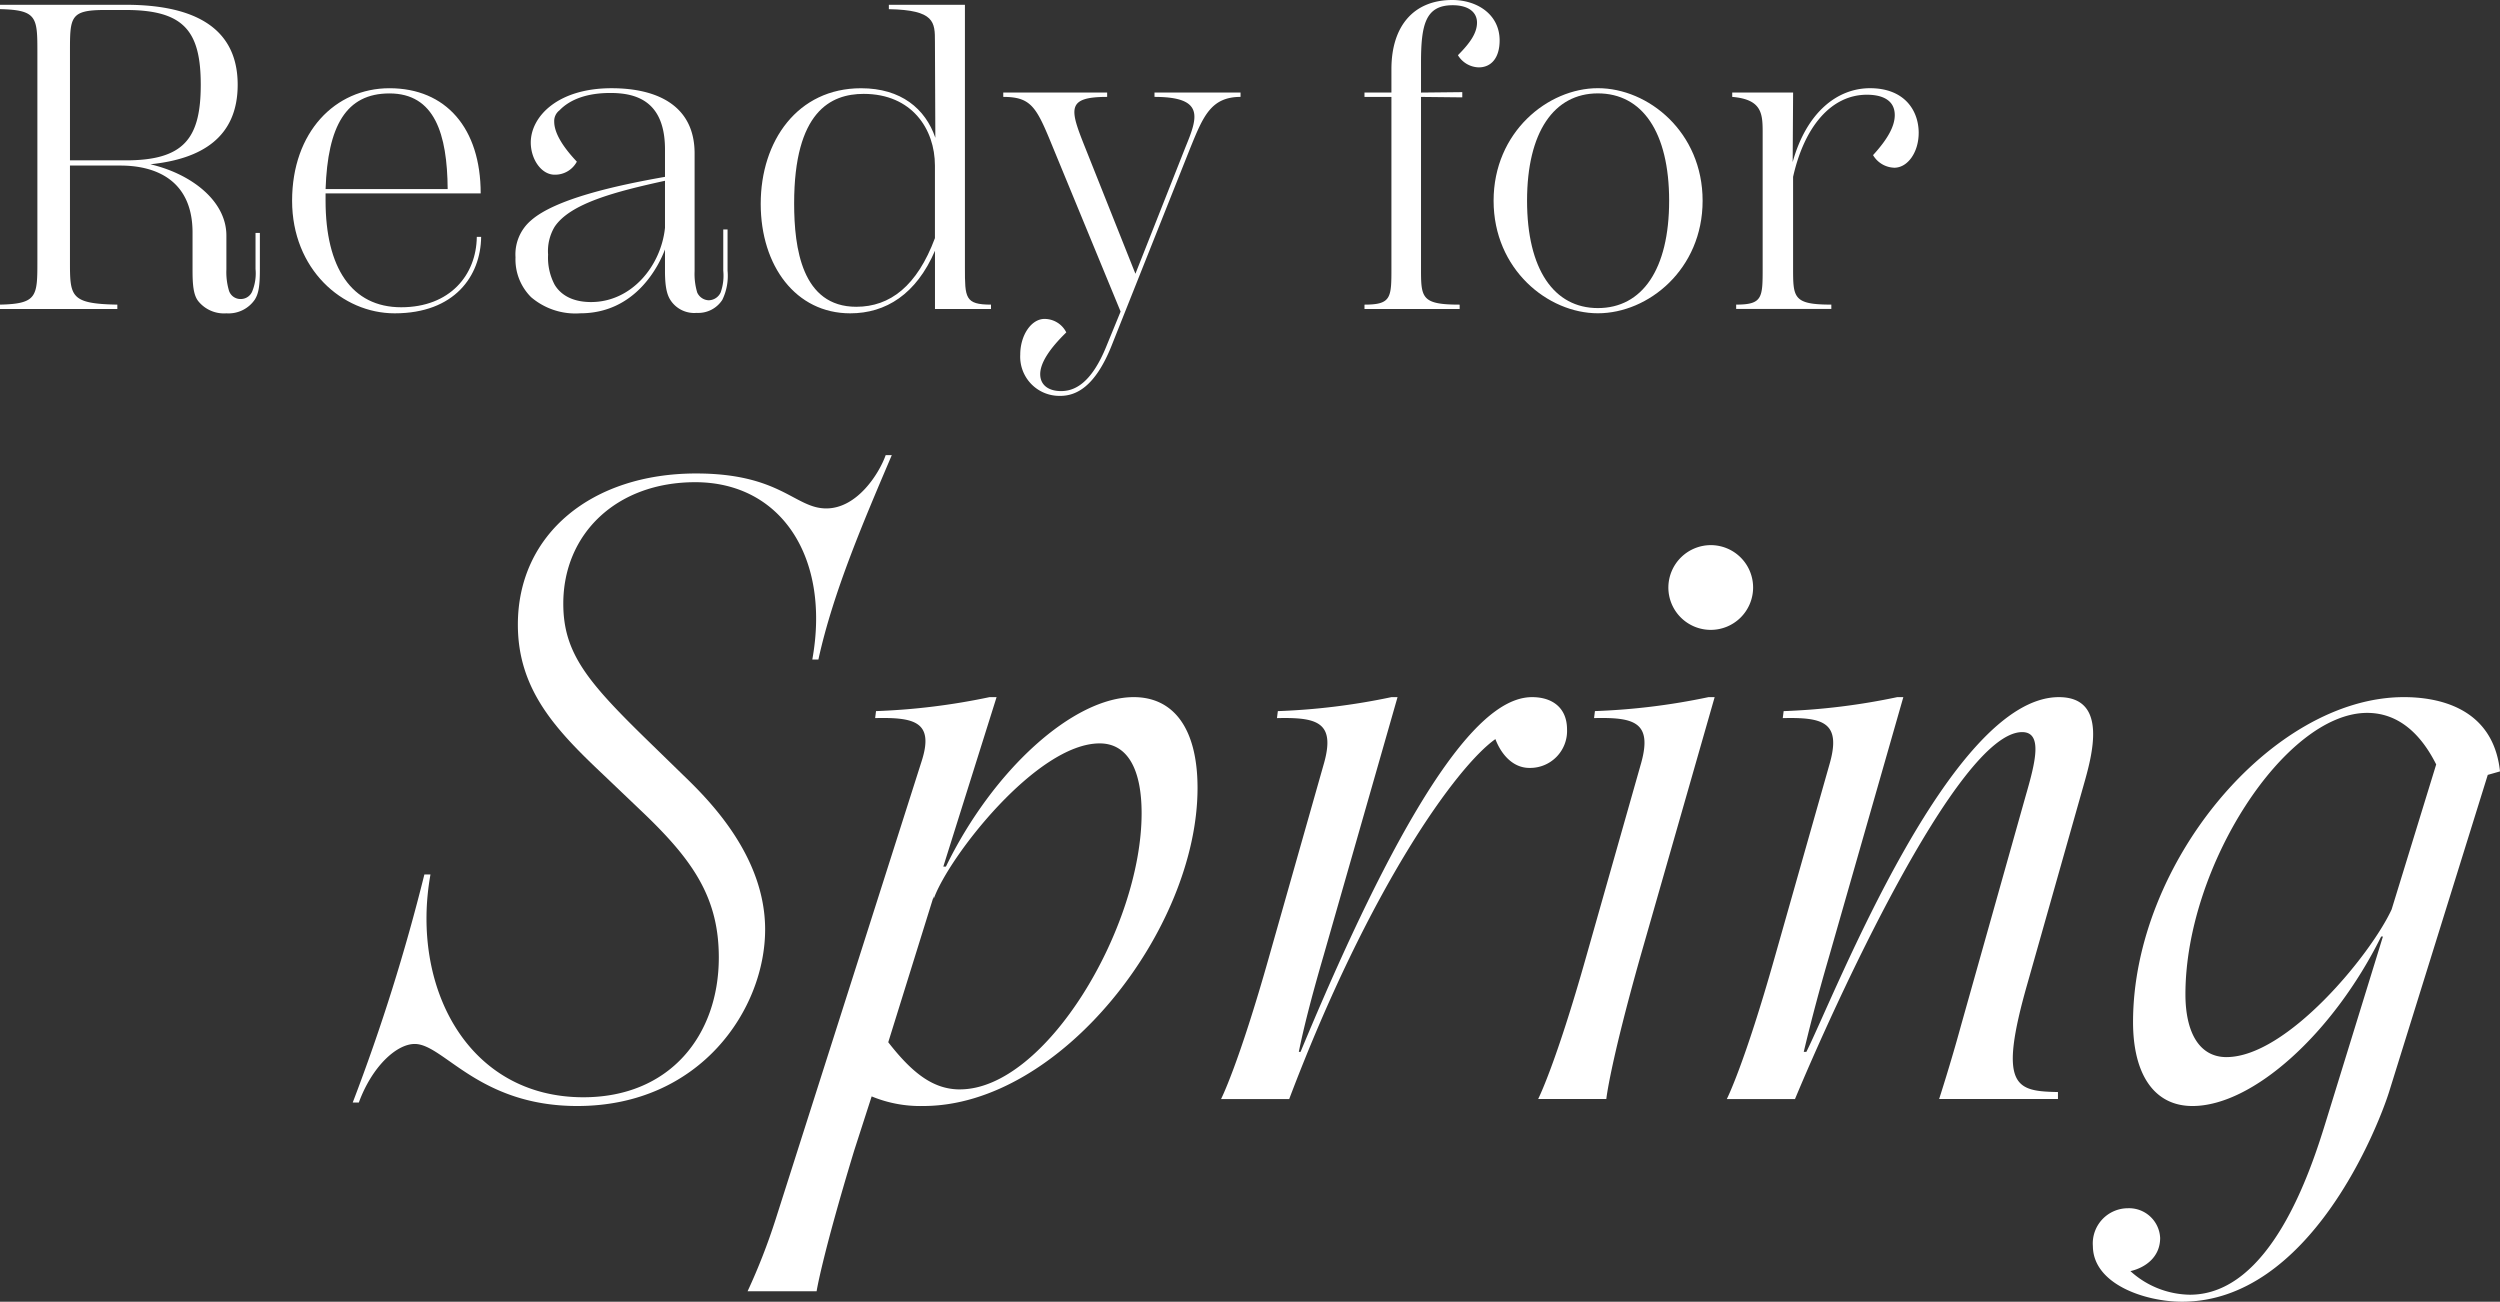
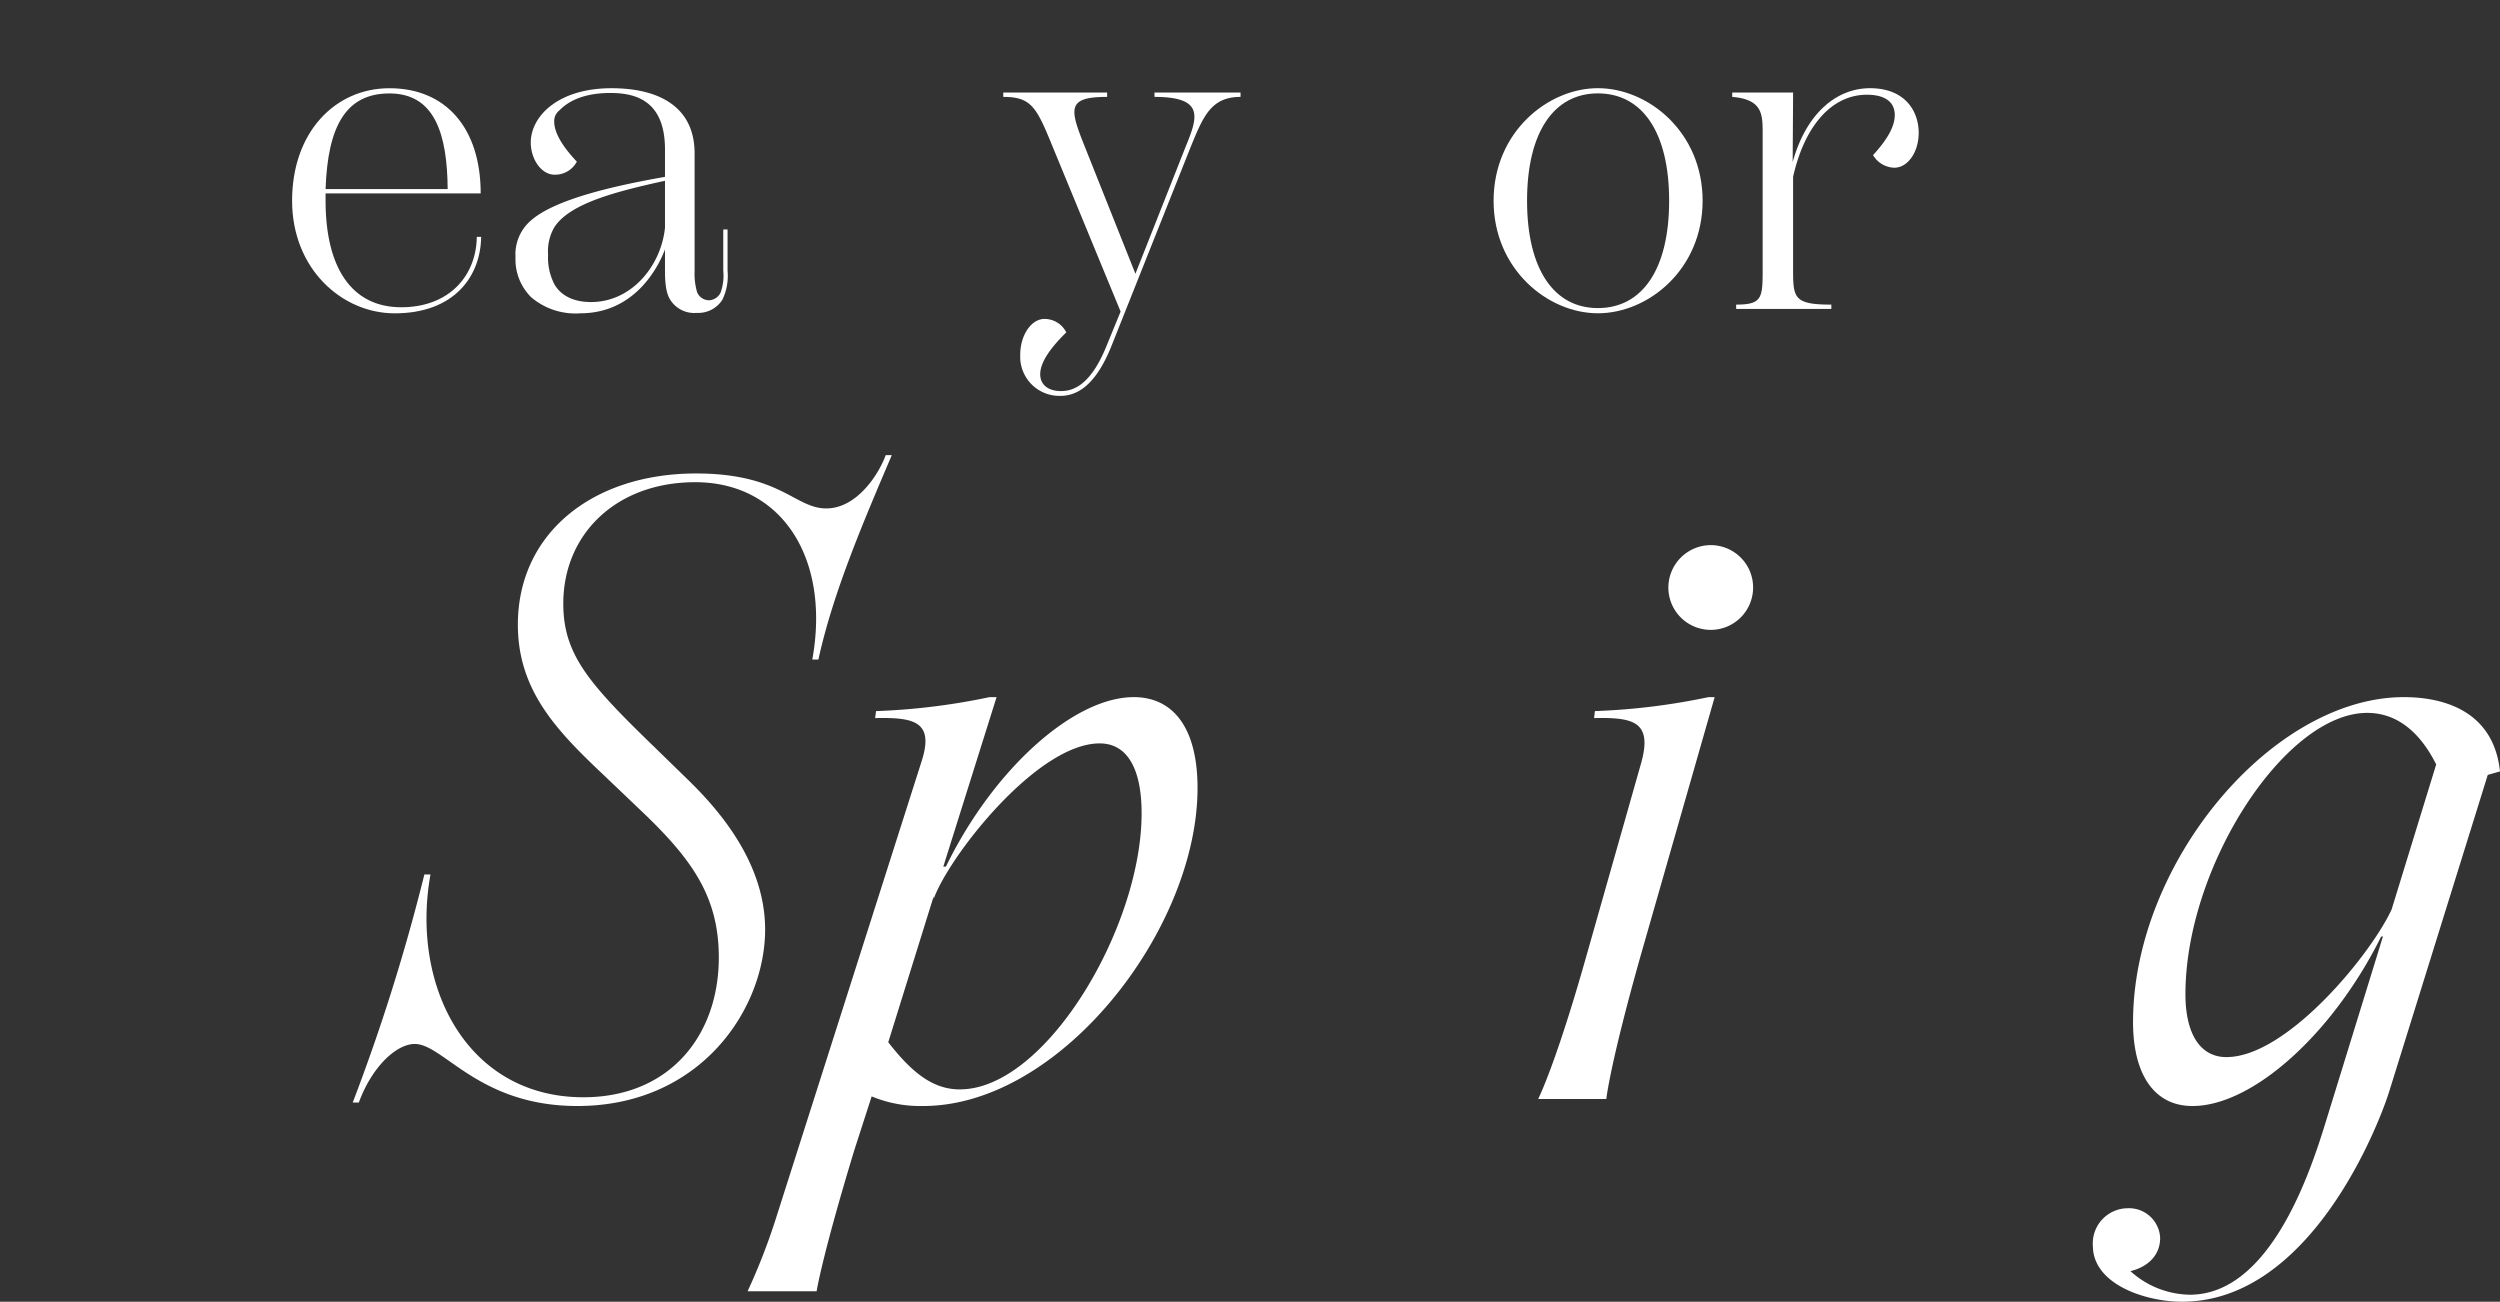
<svg xmlns="http://www.w3.org/2000/svg" width="301.425" height="156.948" viewBox="0 0 301.425 156.948">
  <rect x="0" y="0" width="301.425" height="156.948" fill="#333333" stroke="none" />
  <g id="グループ_669" data-name="グループ 669" transform="translate(-22.626 -562.677)">
    <g id="グループ_667" data-name="グループ 667" transform="translate(22.626 562.677)">
-       <path id="パス_12320" data-name="パス 12320" d="M44.854,27.781V32.13c0,2.094-.156,2.986-.632,3.719a3.833,3.833,0,0,1-3.4,1.625,3.975,3.975,0,0,1-3.351-1.414c-.632-.735-.735-2.045-.735-3.774V27.728c0-6.077-4.14-8.07-8.7-8.07H21.956V31.135c0,4.3,0,5.188,5.712,5.291v.524H13.521v-.524c4.507-.1,4.507-1,4.507-5.291V6.088c0-4.3,0-5.188-4.507-5.291V.273H28.663c7.387,0,13.515,2.2,13.515,9.642,0,6.339-4.349,8.957-10.532,9.587,4.928,1.154,9.171,4.4,9.171,8.594v4.087a7.875,7.875,0,0,0,.313,2.565,1.453,1.453,0,0,0,1.416,1,1.484,1.484,0,0,0,1.416-1,5.692,5.692,0,0,0,.368-2.618V27.781Zm-16.191-8.75c7.02,0,9.063-2.62,9.063-9.116S35.683.9,28.663.9H26.2c-4.243,0-4.243.839-4.243,5.084V19.031Z" transform="translate(-13.521 0.304)" fill="#fff" />
      <path id="パス_12321" data-name="パス 12321" d="M52.981,22.953c-.053,4.714-3.2,9.222-10.426,9.222-6.344,0-12.368-5.346-12.368-13.572,0-8.277,5.188-13.568,11.738-13.568,6.813,0,11,4.82,11,12.679H34.223v.89c0,8.07,3.144,12.839,9.116,12.839,5.87,0,9.065-3.878,9.118-8.488ZM34.223,17.189H48.945c-.051-6.654-1.568-11.527-7.02-11.527-5.238,0-7.442,3.93-7.7,11.527" transform="translate(5.031 5.603)" fill="#fff" />
      <path id="パス_12322" data-name="パス 12322" d="M68.5,22.061V27.04a6.627,6.627,0,0,1-.632,3.51,3.454,3.454,0,0,1-3.089,1.572,3.412,3.412,0,0,1-3.039-1.363c-.471-.63-.784-1.519-.784-3.668V24.472c-.788,2.094-3.616,7.7-10.219,7.7a8.221,8.221,0,0,1-5.919-1.94,6.422,6.422,0,0,1-1.885-4.82,5.376,5.376,0,0,1,1.885-4.452c2.931-2.57,10.162-4.192,16.138-5.24v-3.3c0-5.921-3.565-6.813-6.6-6.813-2.724,0-4.82.735-6.128,2.1A1.615,1.615,0,0,0,47.6,9.068c0,1.257.892,2.88,2.728,4.82a2.968,2.968,0,0,1-2.675,1.572c-1.621,0-2.88-1.887-2.88-3.878,0-3.091,3.2-6.548,9.743-6.548,5.5,0,10.01,2.094,10.01,7.859v14.2a7.823,7.823,0,0,0,.313,2.567A1.581,1.581,0,0,0,66.2,30.6a1.613,1.613,0,0,0,1.469-.945,6.07,6.07,0,0,0,.313-2.618V22.061Zm-7.544-.209V16.193c-5.976,1.31-11.423,2.724-13.31,5.553a5.712,5.712,0,0,0-.784,3.353,6.937,6.937,0,0,0,.784,3.616c.68,1.152,2.043,2.1,4.4,2.1,4.875,0,8.436-4.349,8.911-8.96" transform="translate(19.222 5.603)" fill="#fff" />
-       <path id="パス_12323" data-name="パス 12323" d="M84.692,36.424v.526H77.937V29.928c-2.253,5.238-5.923,7.546-10.219,7.546-6.551,0-10.792-5.712-10.792-13.2,0-7.6,4.452-13.938,12.1-13.938,4.82,0,7.755,2.464,8.955,5.974l-.049-11.58c0-2.358,0-3.825-5.555-3.928V.273h9.171v31.7c0,3.616,0,4.452,3.14,4.452m-6.756-8.015v-8.75c0-4.4-2.777-8.645-8.592-8.645-3.983,0-8.383,2.147-8.383,13.2,0,5.4.94,12.469,7.491,12.469,4.085,0,7.332-2.512,9.484-8.277" transform="translate(34.793 0.304)" fill="#fff" />
      <path id="パス_12324" data-name="パス 12324" d="M77.633,41.852a4.721,4.721,0,0,1-4.82-4.976c0-2.358,1.361-4.351,2.984-4.3A2.93,2.93,0,0,1,78.364,34.2c-1.991,1.938-3.2,3.721-3.142,5.135.051,1.257,1.048,1.94,2.515,1.94,1.519,0,3.616-.788,5.5-5.5l1.676-4.087-8.121-19.7C74.8,7.115,74.224,5.805,70.765,5.805V5.281H83.291v.524c-4.978,0-4.507,1.466-2.622,6.183L86.7,27.13l6.027-15.248C94.187,8.32,95.131,5.805,89,5.805V5.281H99.374v.524c-3.561,0-4.507,2.358-6.027,6.077L83.816,35.826c-1.995,4.978-4.3,6.027-6.183,6.027" transform="translate(50.198 5.878)" fill="#fff" />
-       <path id="パス_12325" data-name="パス 12325" d="M107.67,4.873c0,2.149-1.048,3.25-2.512,3.25a3.014,3.014,0,0,1-2.515-1.469c1.464-1.466,2.3-2.671,2.3-3.93S103.9.63,102.011.63c-3.3,0-3.82,2.356-3.82,6.969v3.563l4.976-.053v.63l-4.976-.053v20.59c0,3.616,0,4.454,4.659,4.454v.524H91.376V36.73c3.248,0,3.248-.839,3.248-4.454V11.685H91.376v-.524h3.248V8.332c0-5.24,2.724-8.332,7.339-8.332,2.984,0,5.707,1.729,5.707,4.873" transform="translate(73.14)" fill="#fff" />
      <path id="パス_12326" data-name="パス 12326" d="M98.743,18.6c0-8.277,6.551-13.57,12.573-13.57,6.079,0,12.628,5.293,12.628,13.57s-6.549,13.57-12.628,13.57c-6.022,0-12.573-5.291-12.573-13.57m21.165,0c0-8.277-3.248-12.943-8.592-12.943-5.291,0-8.539,4.666-8.539,12.943s3.248,12.943,8.539,12.943c5.344,0,8.592-4.664,8.592-12.943" transform="translate(81.34 5.602)" fill="#fff" />
      <path id="パス_12327" data-name="パス 12327" d="M134.84,10.43c0,2.305-1.312,4.19-2.935,4.19a3.083,3.083,0,0,1-2.567-1.519c1.726-1.885,2.618-3.457,2.618-4.82,0-2.043-1.887-2.462-3.351-2.462-4.3,0-7.544,3.825-8.907,9.9V26.673c0,3.613,0,4.452,4.611,4.452v.524H112.834v-.524c3.195,0,3.195-.839,3.195-4.452V10.533c0-2.356,0-4.14-3.67-4.452V5.557H119.7l-.053,8.383c1.676-6.024,5.4-8.907,9.327-8.907,4.14,0,5.868,2.671,5.868,5.4" transform="translate(96.495 5.602)" fill="#fff" />
    </g>
    <g id="グループ_668" data-name="グループ 668" transform="translate(65.155 617.55)">
      <path id="パス_12328" data-name="パス 12328" d="M7.478,102.361c-2.212,0-5.16,2.739-6.741,7.058H0A235.644,235.644,0,0,0,8.638,81.925h.735C6.952,95.409,13.8,108.787,27.808,108.787c10.43,0,16.33-7.48,16.33-16.854,0-7.269-3.161-11.8-9.378-17.7l-4.528-4.319C24.544,64.545,19.91,59.7,19.91,51.8c0-10.956,8.953-18.223,21.488-18.223,10.219,0,11.905,4.214,15.694,4.214s6.428-4.319,7.166-6.426h.737c-3.267,7.69-7.058,16.434-8.85,24.649H55.41c2.21-12.22-3.689-21.385-14.118-21.385-9.479,0-15.905,6.215-15.905,14.642,0,6.005,2.95,9.481,10.428,16.751l4.108,4c3.056,2.95,9.8,9.691,9.8,18.54,0,9.585-7.793,21.279-22.648,21.279-11.9,0-16.114-7.48-19.593-7.48" transform="translate(0 -31.363)" fill="#fff" />
      <path id="パス_12329" data-name="パス 12329" d="M25.9,108.166l17.592-55.2c1.581-4.845-.843-5.372-5.583-5.268l.106-.841a79.6,79.6,0,0,0,13.693-1.686h.843L46.127,65.608h.315C52.13,53.916,61.821,45.172,69.09,45.172c4.74,0,7.69,3.687,7.69,10.956,0,17.063-16.539,38.342-33.076,38.342a15.344,15.344,0,0,1-6.215-1.158l-2.107,6.532c-3.9,12.85-4.53,16.96-4.53,16.96H22.53a74.38,74.38,0,0,0,3.37-8.638m22.228-15.7c10.322,0,21.909-19.487,21.909-33.288,0-5.477-1.79-8.427-5.055-8.427-7.584,0-18.223,13.695-20.015,18.752v-.317L39.49,86.781c2.95,3.793,5.477,5.688,8.638,5.688" transform="translate(25.078 -15.992)" fill="#fff" />
-       <path id="パス_12330" data-name="パス 12330" d="M55.339,76.459l6.637-23.386c1.369-4.951-.949-5.477-5.691-5.371l.106-.843a79.652,79.652,0,0,0,13.695-1.686h.737L61.871,76.459c-1.475,5.057-2.424,8.848-2.95,11.483h.211c14.745-35.5,22.857-42.769,27.914-42.769,2.422,0,4.214,1.264,4.214,3.9a4.453,4.453,0,0,1-4.53,4.634c-2.107,0-3.476-1.79-4.108-3.476-4.634,3.265-15.17,17.8-24.861,43.4H49.545s2.107-4.108,5.794-17.169" transform="translate(55.149 -15.992)" fill="#fff" />
      <path id="パス_12331" data-name="パス 12331" d="M73.432,86.111l6.637-23.384c1.369-4.951-.949-5.479-5.691-5.374l.106-.843a79.722,79.722,0,0,0,13.7-1.684h.735L79.964,86.111c-3.687,13.063-4.108,17.171-4.108,17.171H67.638s2.107-4.108,5.794-17.171M88.5,36.5a5.109,5.109,0,1,1-5.162,5.057A5.128,5.128,0,0,1,88.5,36.5" transform="translate(75.288 -25.647)" fill="#fff" />
-       <path id="パス_12332" data-name="パス 12332" d="M84.2,76.459l6.637-23.386c1.369-4.951-.949-5.477-5.691-5.371l.106-.843a79.652,79.652,0,0,0,13.695-1.686h.737L90.73,76.459c-1.475,5.057-2.424,8.848-3.053,11.483h.315c3.474-6.952,17.38-42.769,30.441-42.769,6.005,0,4.006,7.058,2.952,10.745l-6.743,23.806c-3.582,12.537-1.369,12.958,3.685,13.063v.841H104s1.369-4.214,2.633-8.848l7.8-27.7c1.158-4,2.107-7.69-.423-7.69-7.793,0-22.963,33.6-27.388,44.242H78.4S80.511,89.52,84.2,76.459" transform="translate(87.272 -15.992)" fill="#fff" />
      <path id="パス_12333" data-name="パス 12333" d="M99.288,111.327a4.243,4.243,0,0,1,4.214-4.53,3.753,3.753,0,0,1,3.9,3.582c0,2.318-1.792,3.582-3.582,4a10.877,10.877,0,0,0,7.163,2.844c9.691,0,14.536-14.853,16.328-20.645l6.952-22.543h-.211c-5.794,11.692-15.485,20.436-22.752,20.436-4.742,0-7.166-4-7.166-10.113,0-19.172,16.751-39.187,32.656-39.187,3.793,0,10.745,1.054,11.588,8.955l-1.475.421L135,92.786c-1.262,4-9.479,25.281-24.964,25.281-4.425,0-10.745-2.107-10.745-6.741M115.4,88.573c7.269,0,17.382-12.326,19.91-17.8l5.374-17.486c-1.9-3.793-4.636-6.215-8.323-6.215-9.9,0-21.911,18.538-21.911,33.919,0,4.634,1.686,7.584,4.951,7.584" transform="translate(110.518 -15.992)" fill="#fff" />
    </g>
  </g>
</svg>